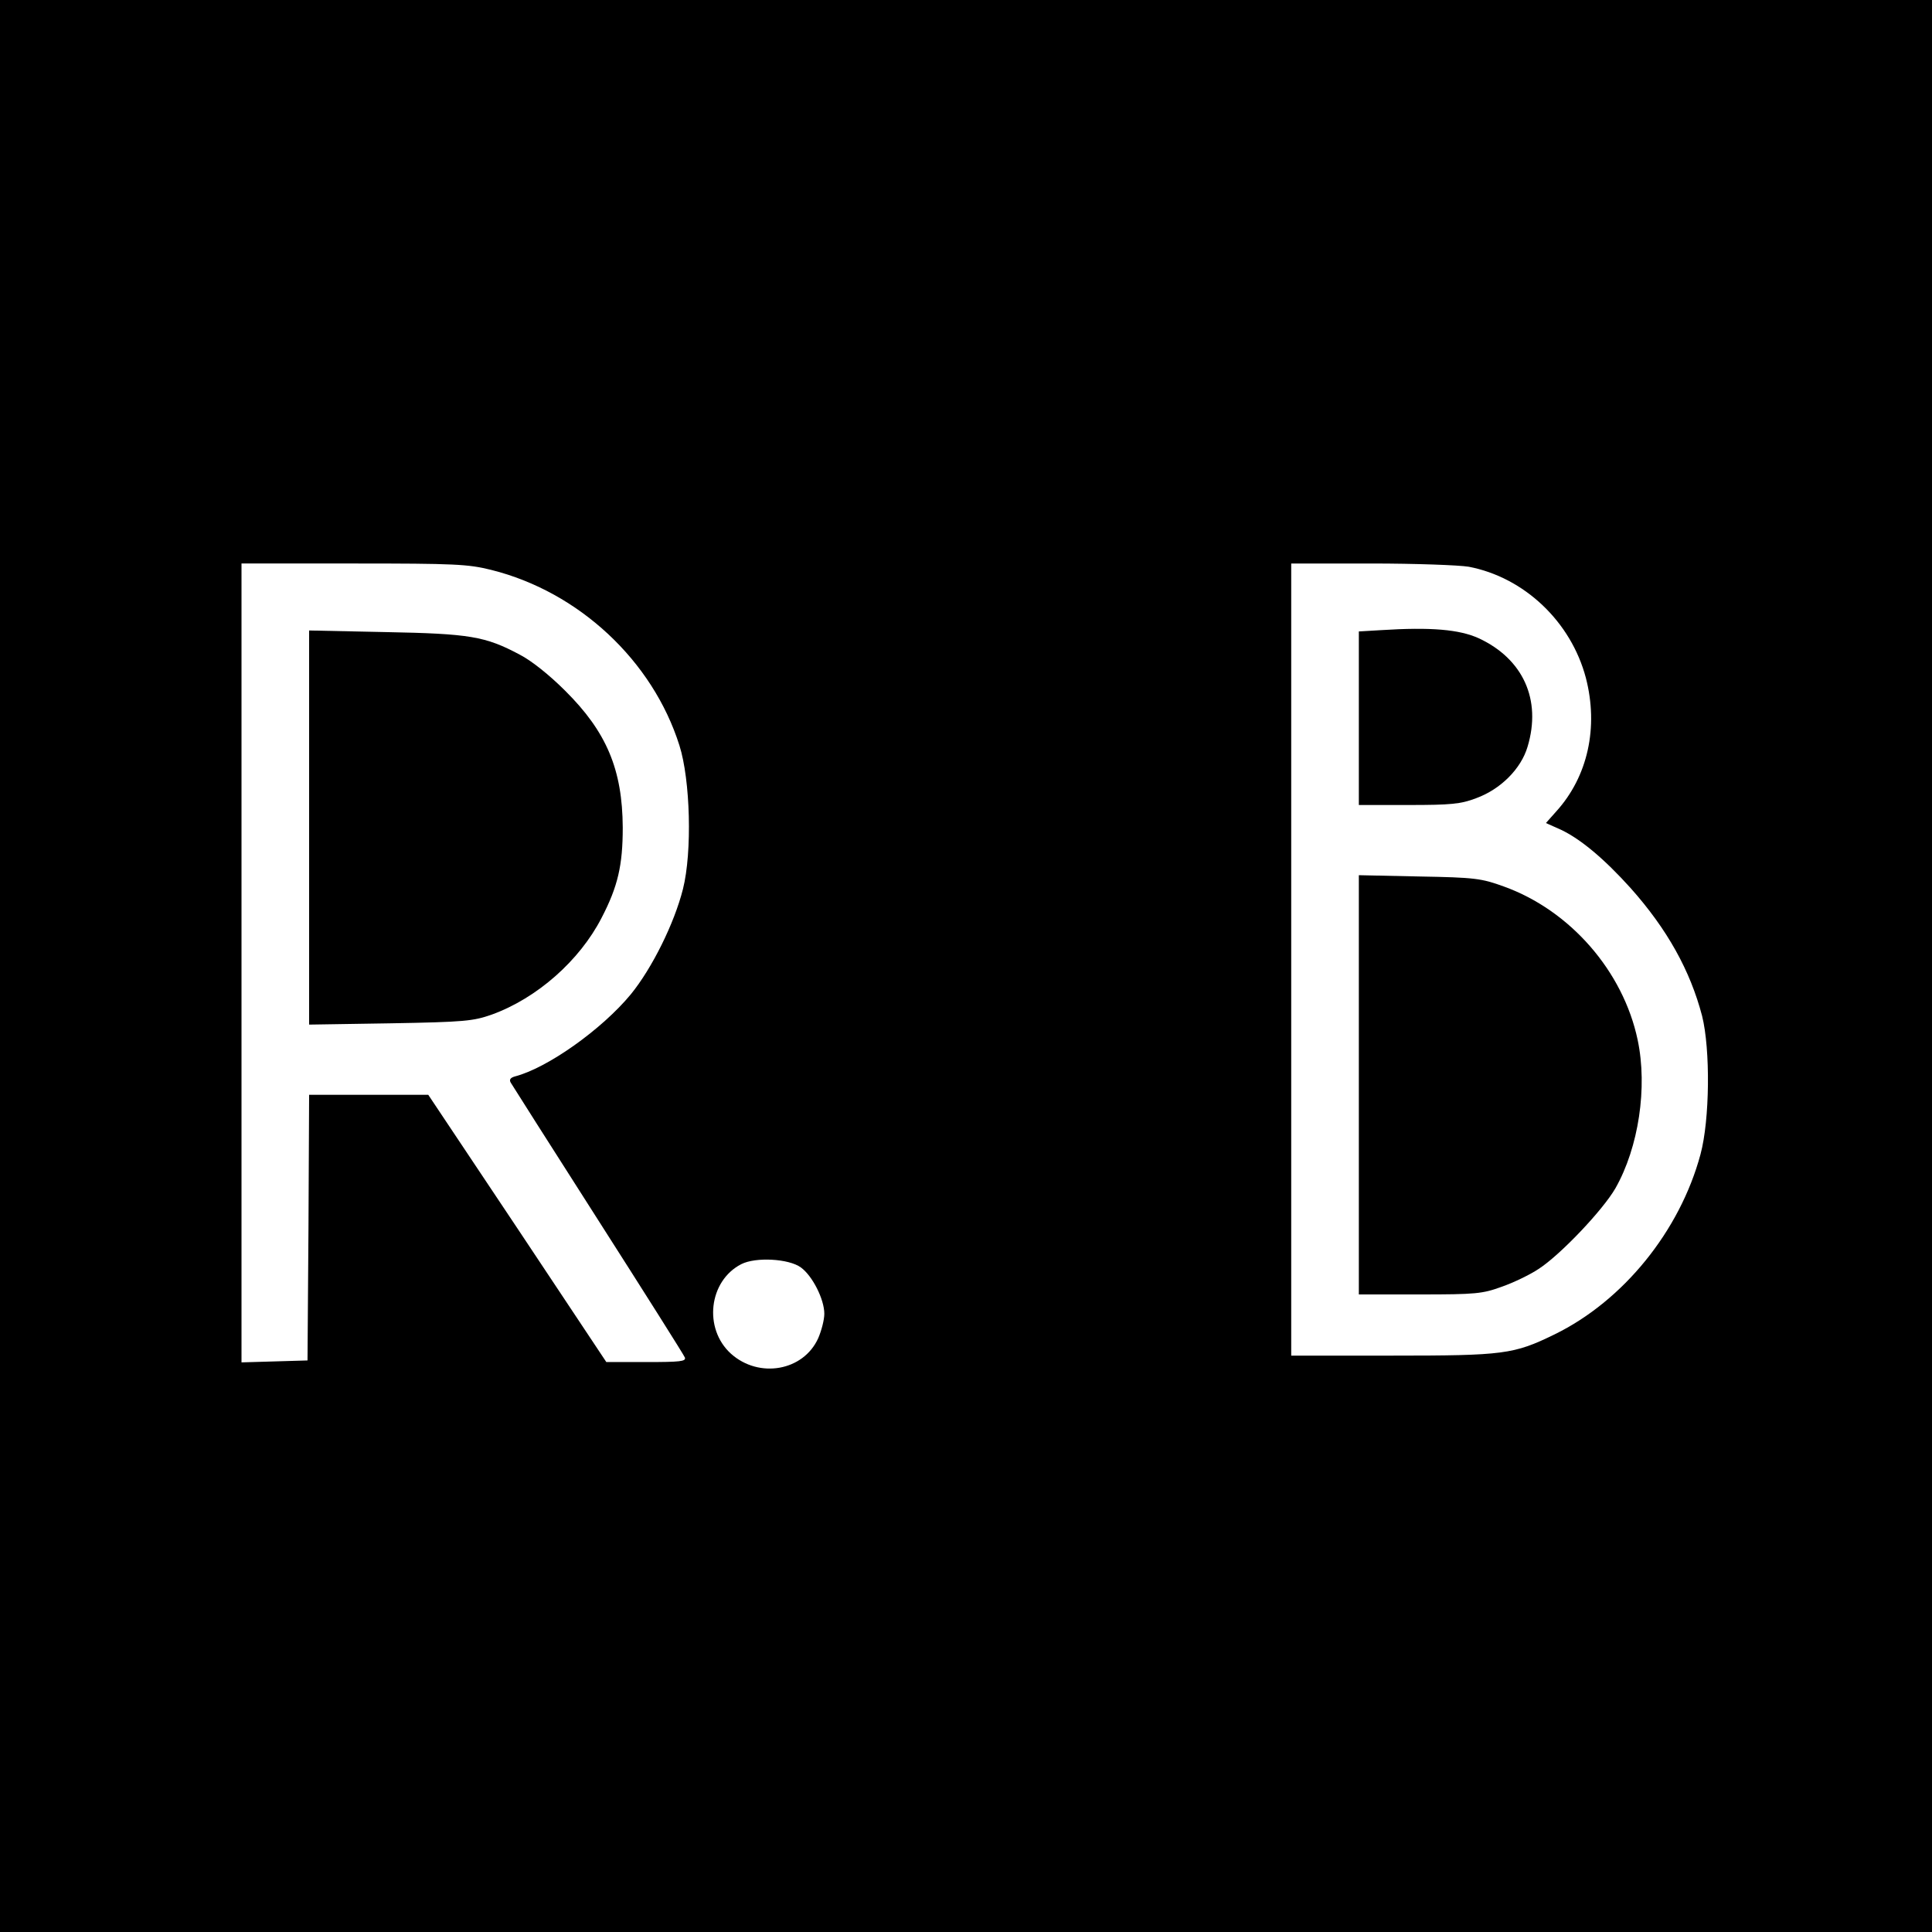
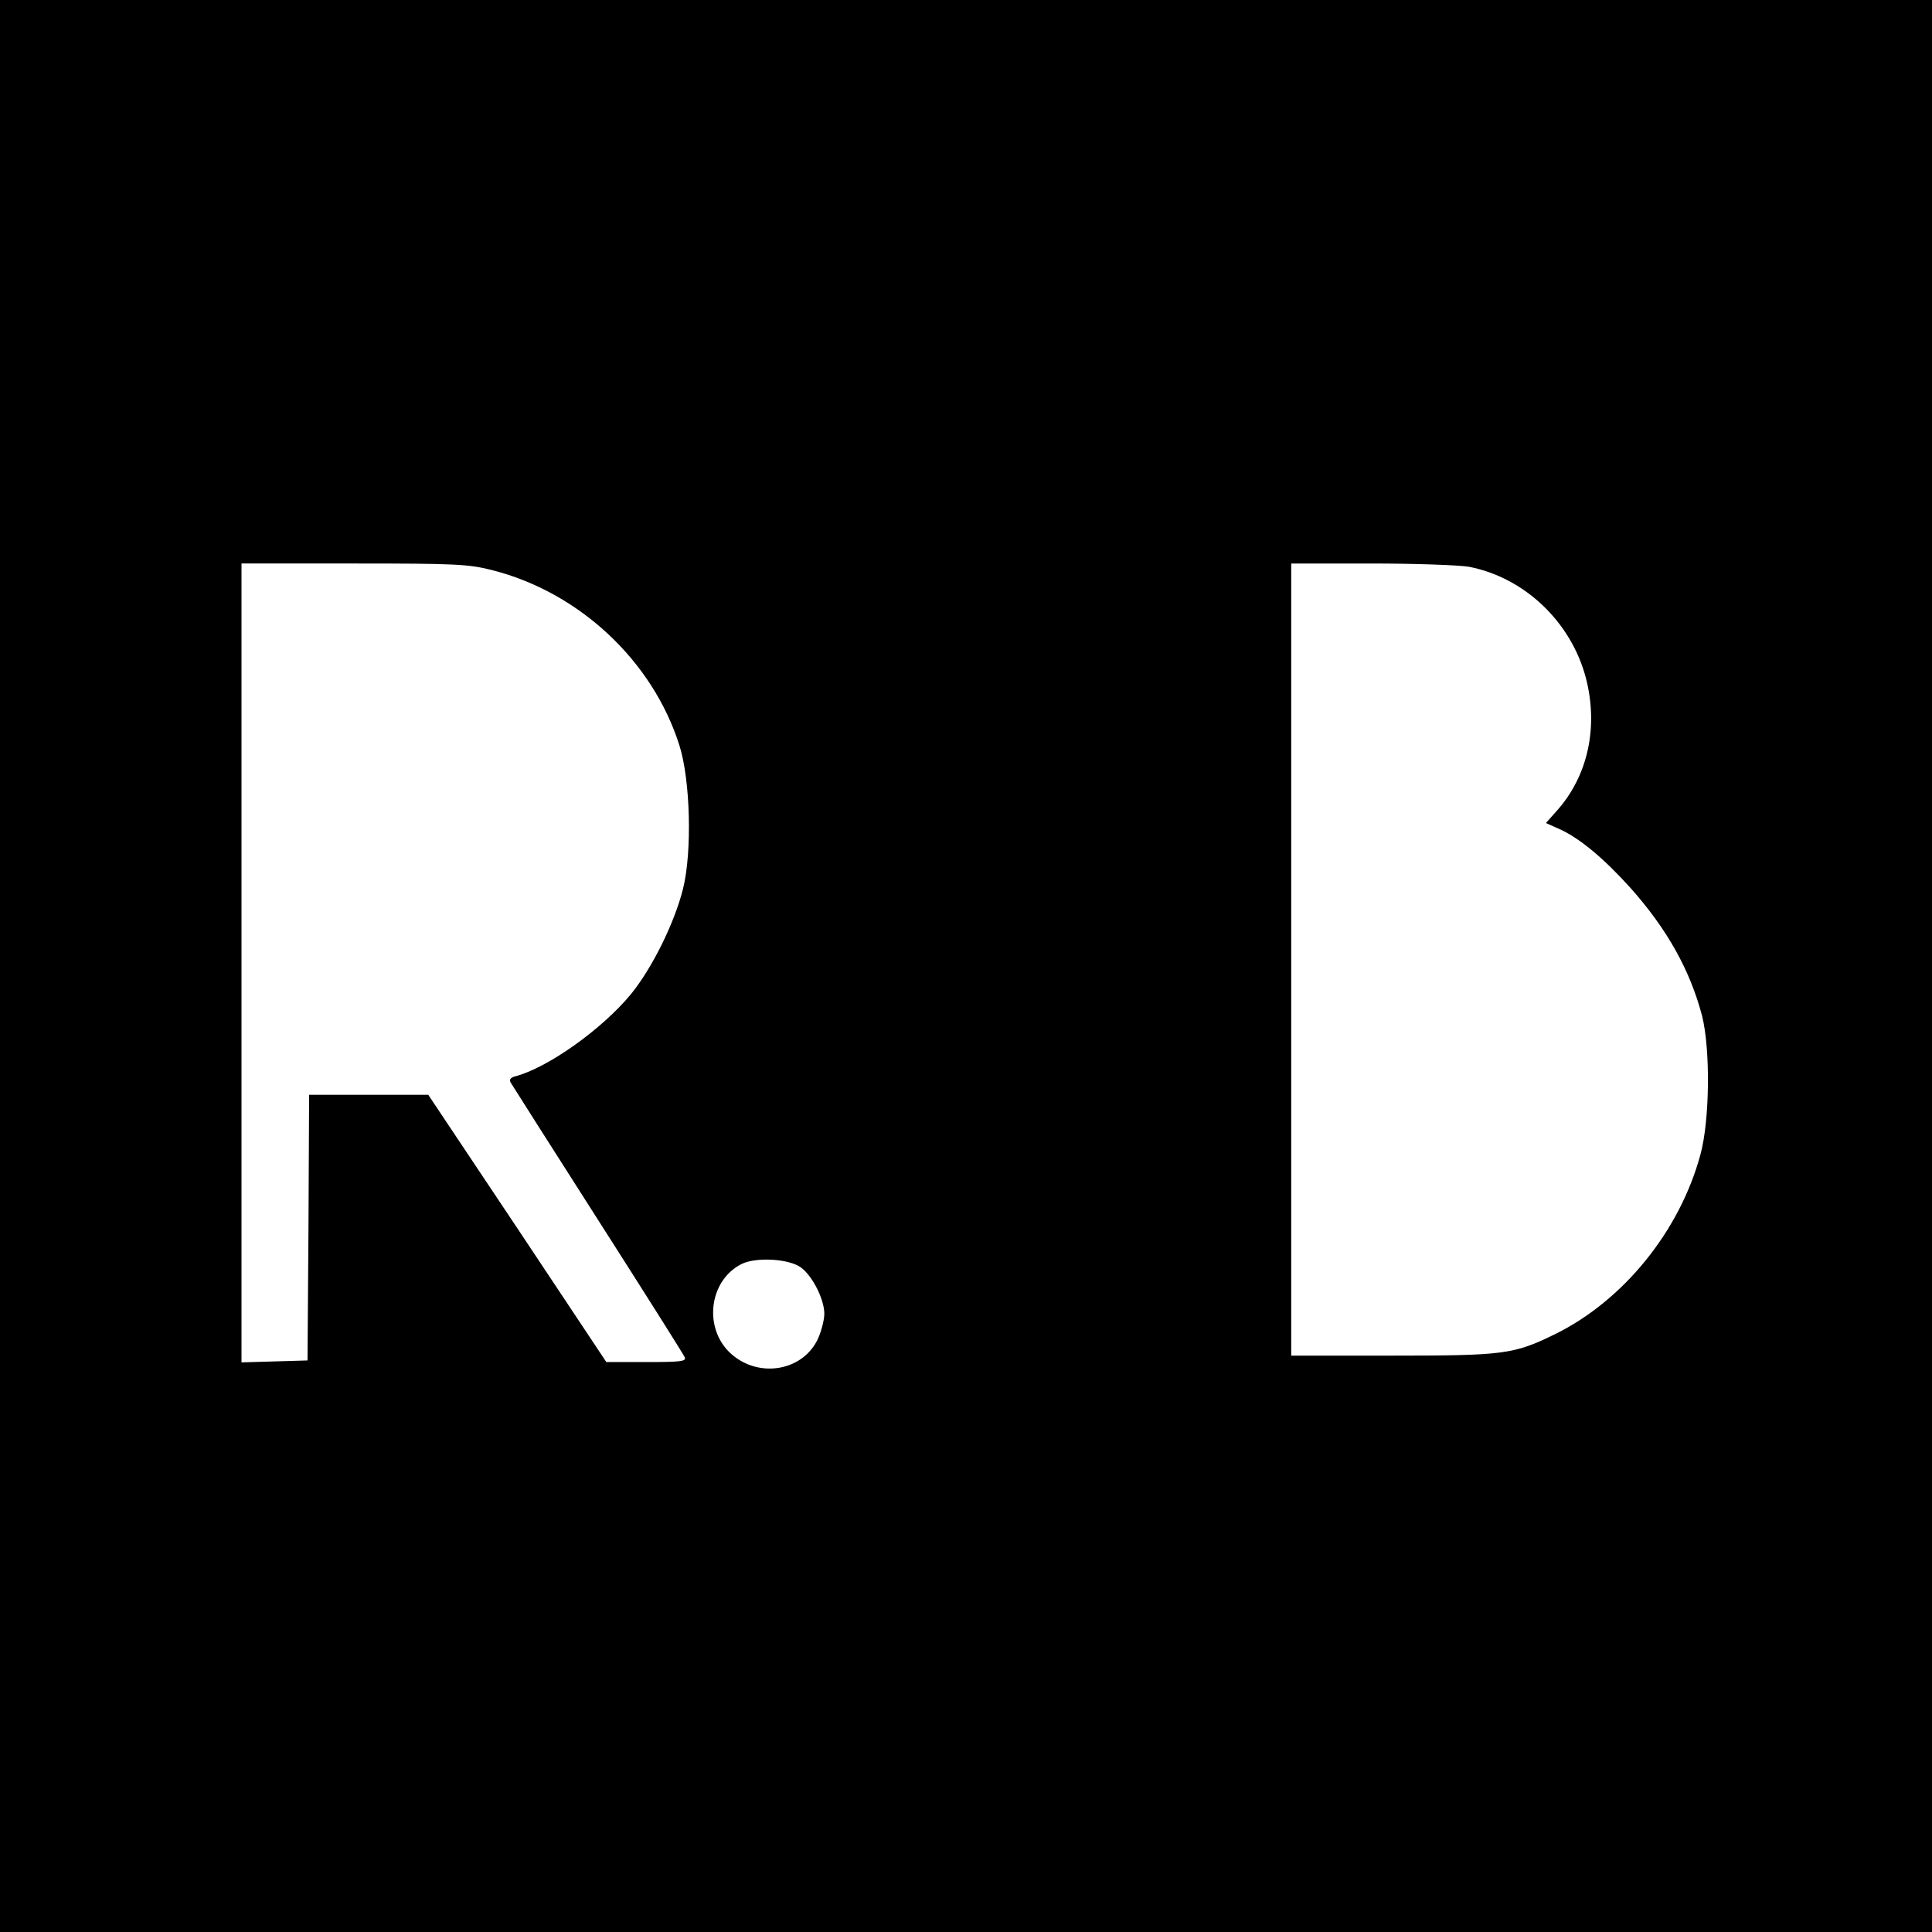
<svg xmlns="http://www.w3.org/2000/svg" version="1.0" width="600pt" height="600pt" viewBox="0 0 600 600" preserveAspectRatio="xMidYMid meet">
  <g transform="translate(0,600) scale(0.1,-0.1)" fill="#000000" stroke="none">
    <path d="M0 3000 l0 -3000 3000 0 3000 0 0 3000 0 3000 -3000 0 -3000 0 0 -3000z m1526 1230 c272 -68 501 -282 584 -545 34 -107 40 -331 11 -446 -27 -107 -96 -246 -162 -327 -90 -109 -259 -229 -360 -255 -14 -4 -18 -10 -13 -19 4 -7 126 -199 271 -426 145 -227 267 -420 270 -428 4 -12 -15 -14 -119 -14 l-125 0 -276 415 -277 415 -185 0 -185 0 -2 -412 -3 -413 -102 -3 -103 -3 0 1241 0 1240 348 0 c315 0 356 -2 428 -20z m3035 10 c173 -33 318 -171 364 -345 40 -154 6 -307 -92 -415 l-32 -36 47 -21 c61 -29 134 -90 216 -181 114 -128 185 -256 222 -397 26 -104 24 -323 -5 -430 -64 -238 -240 -455 -453 -559 -127 -62 -157 -66 -505 -66 l-313 0 0 1230 0 1230 249 0 c136 0 272 -5 302 -10z m-2074 -2176 c36 -26 73 -99 73 -144 0 -19 -9 -53 -19 -76 -46 -102 -184 -126 -271 -48 -86 78 -69 226 32 278 45 23 148 17 185 -10z" />
-     <path d="M960 3430 l0 -612 253 4 c230 4 257 7 314 27 141 51 273 168 341 300 51 98 66 164 66 281 -1 180 -50 297 -179 425 -48 48 -104 93 -141 112 -107 57 -155 65 -416 70 l-238 5 0 -612z" />
-     <path d="M4288 4043 l-68 -4 0 -269 0 -270 155 0 c131 0 162 3 209 21 77 28 140 92 160 160 44 146 -14 273 -152 337 -60 27 -147 35 -304 25z" />
-     <path d="M4220 2631 l0 -651 190 0 c173 0 194 2 254 24 35 12 87 37 114 55 67 43 200 183 239 251 72 127 100 313 69 460 -45 214 -210 403 -416 477 -69 25 -89 28 -262 31 l-188 4 0 -651z" />
  </g>
</svg>